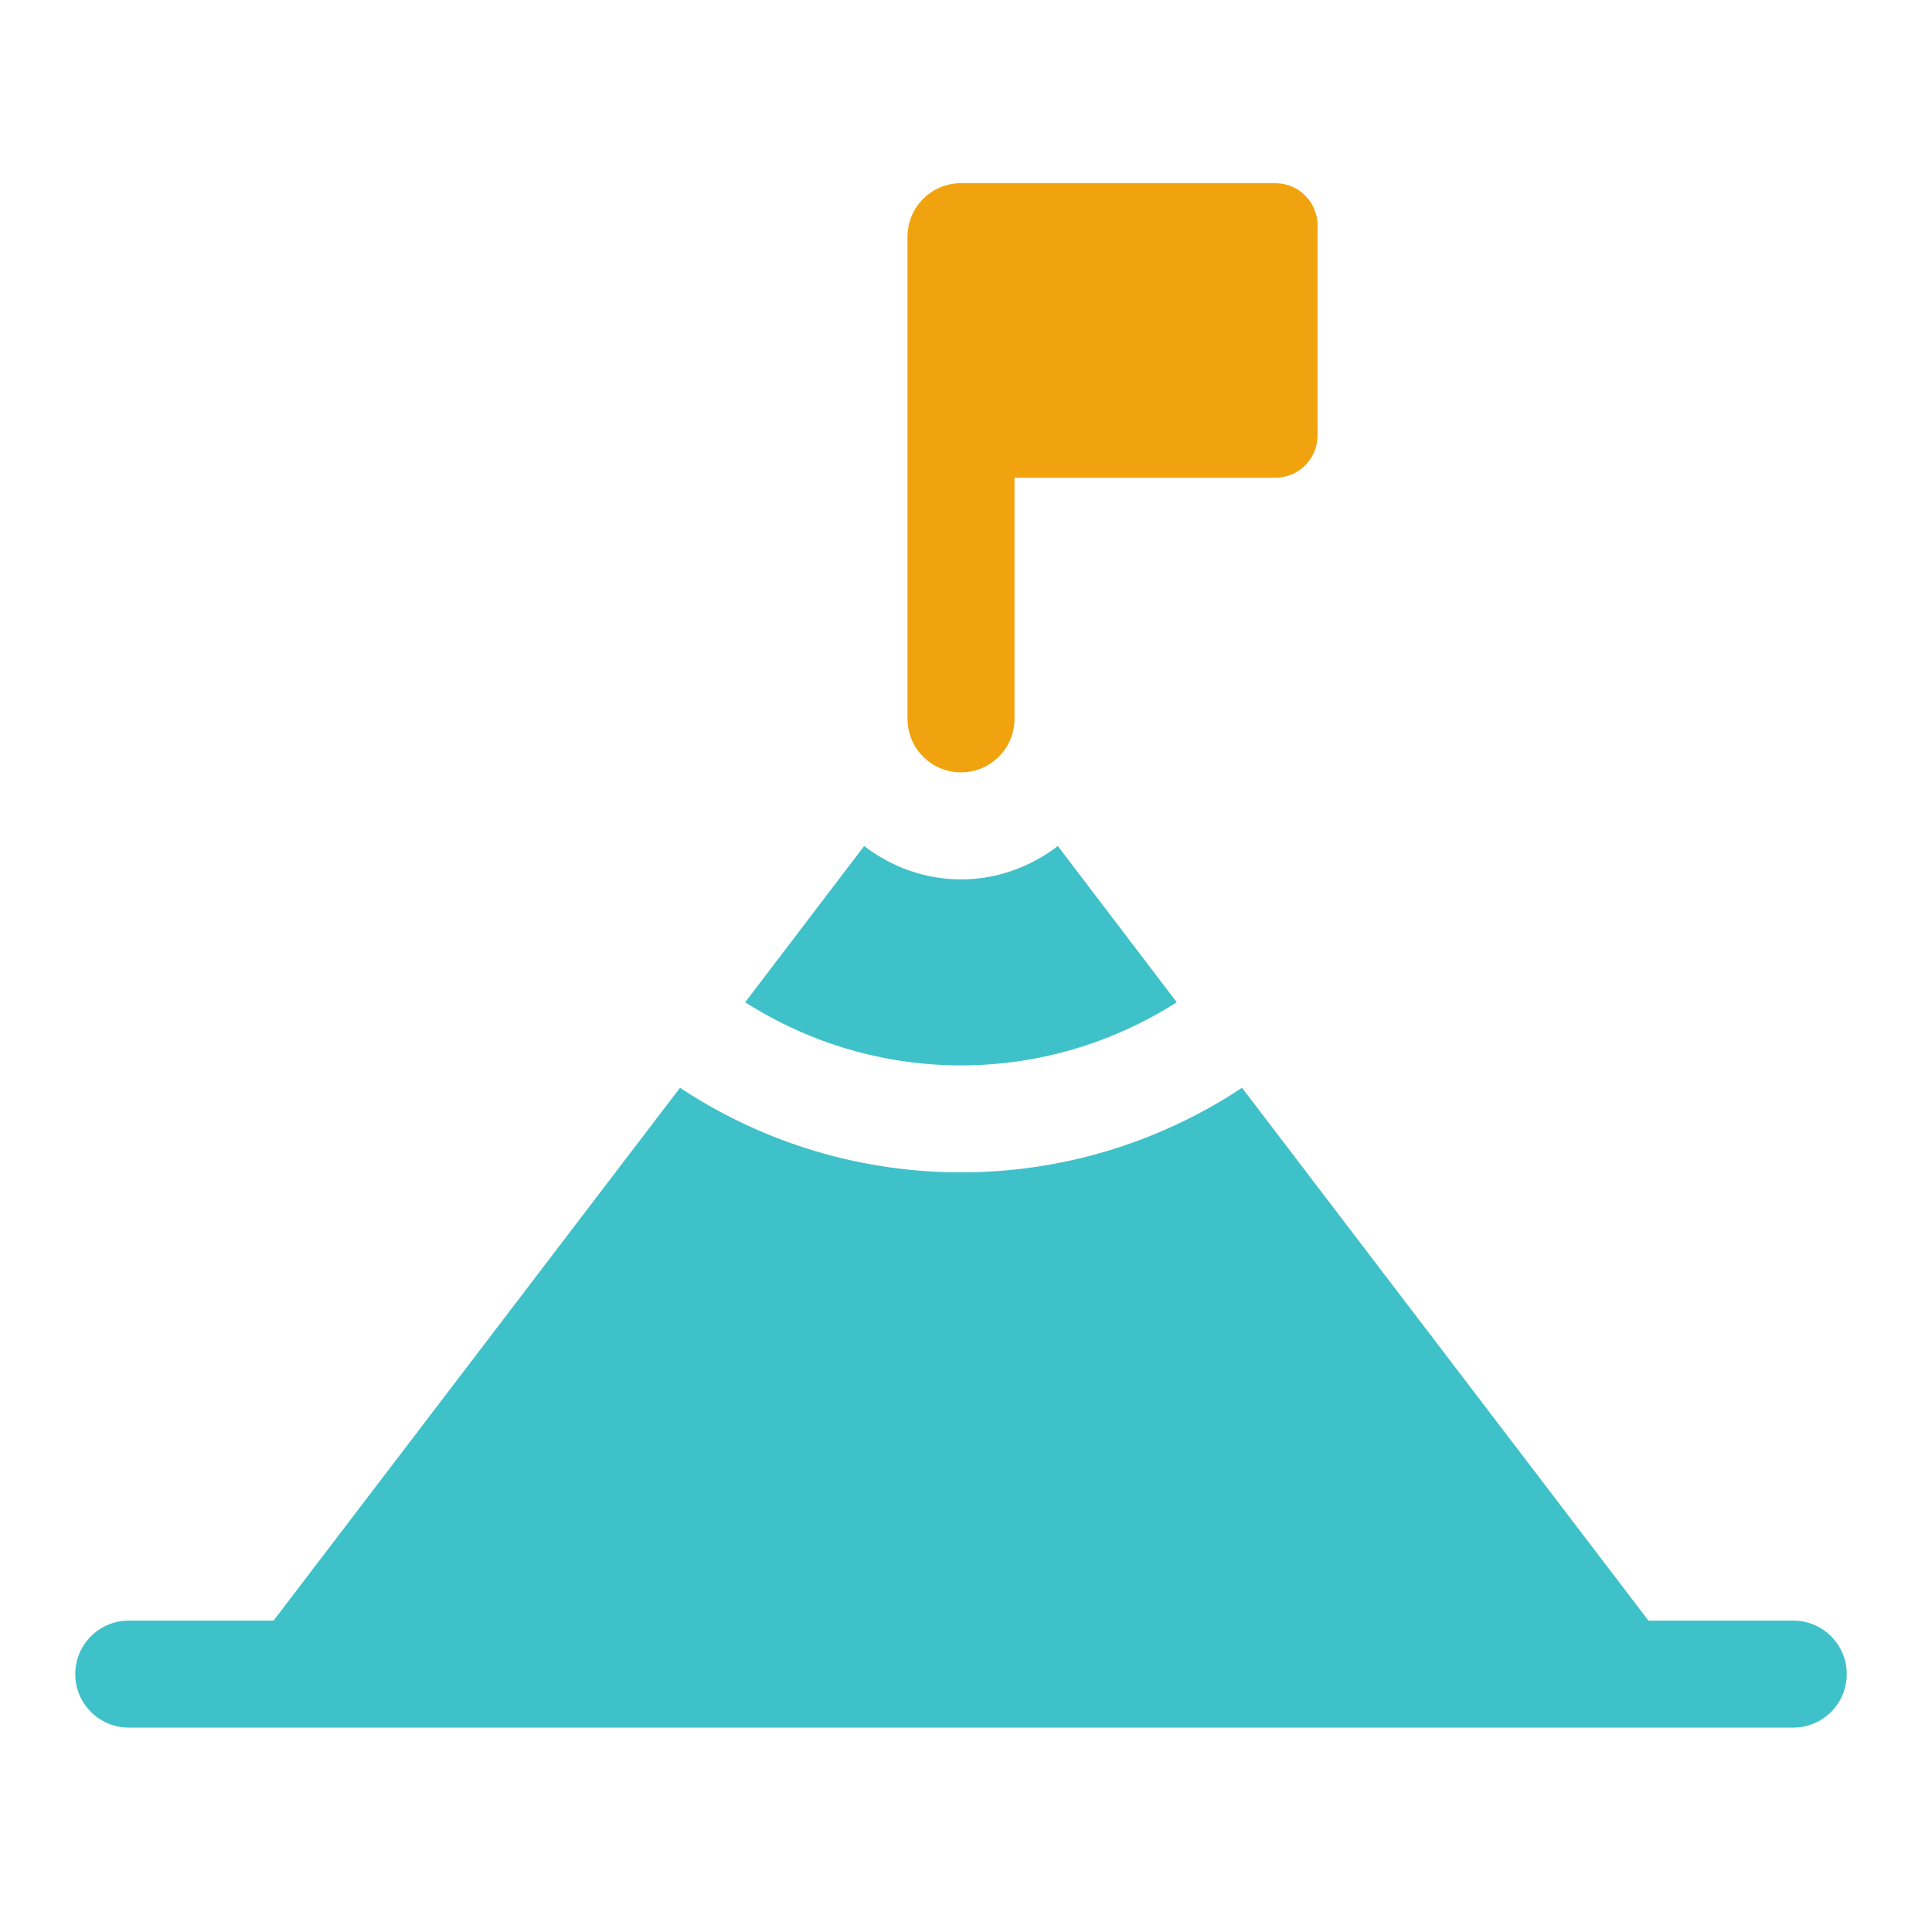
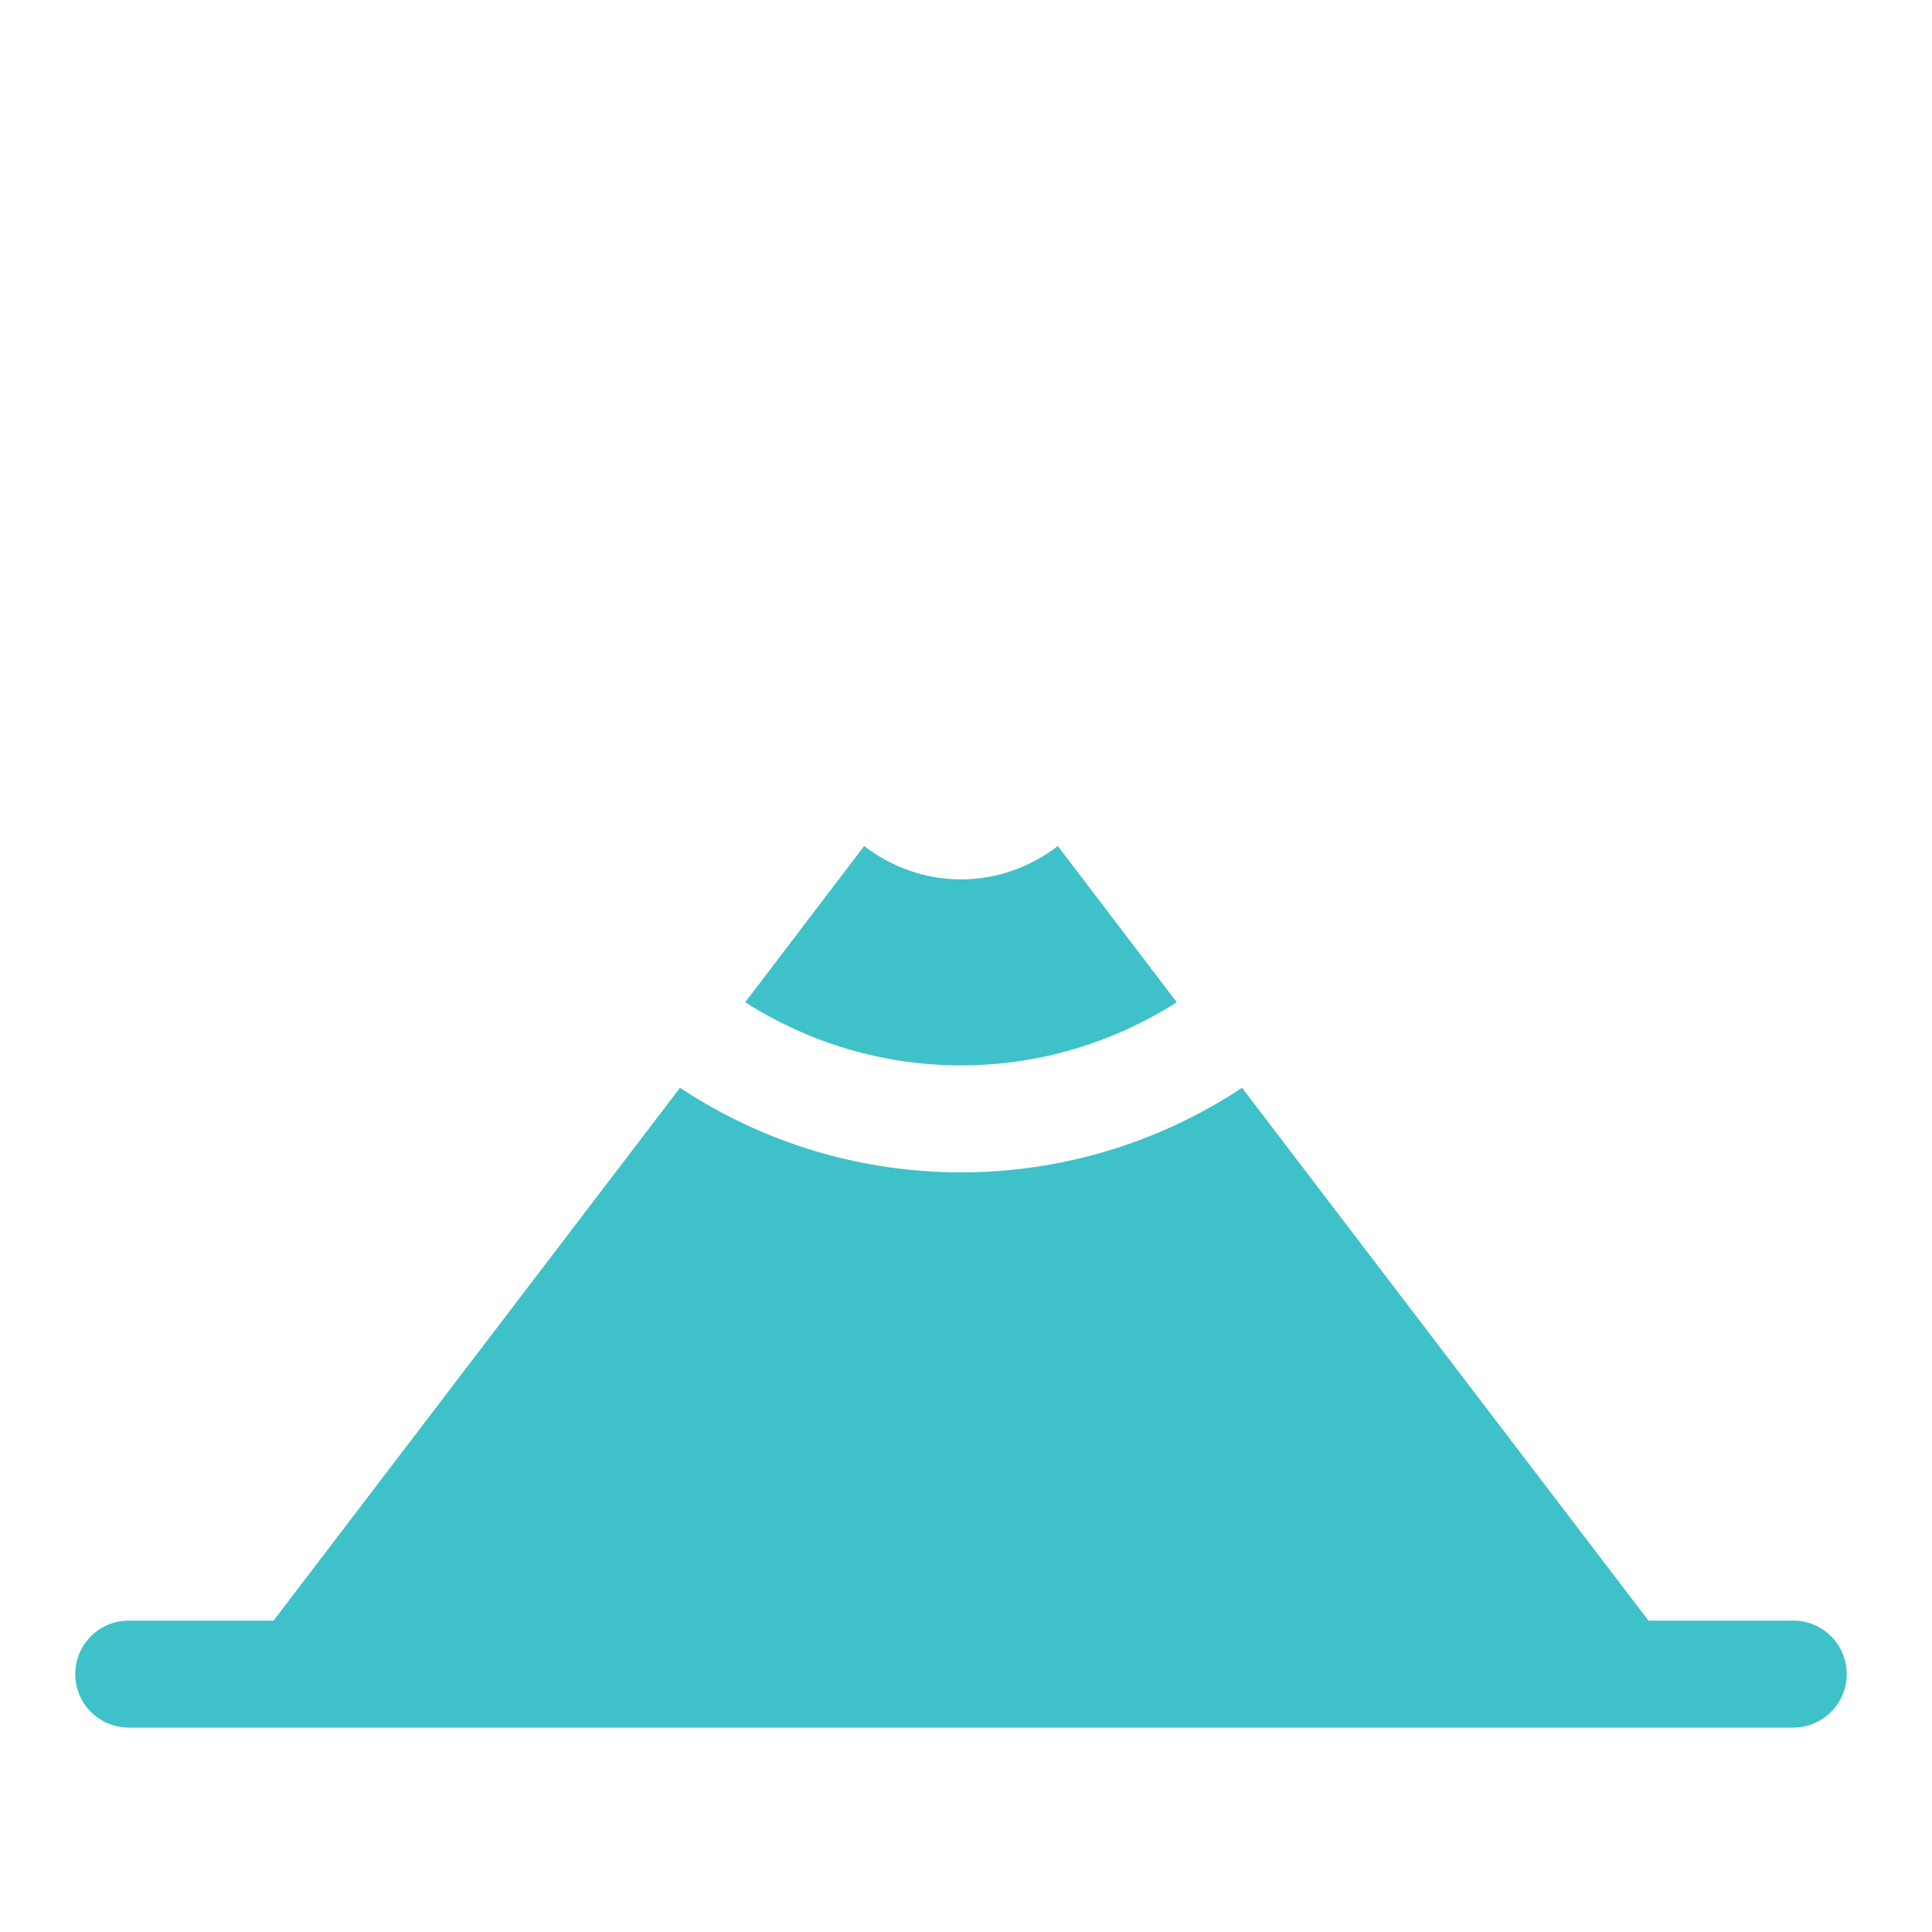
<svg xmlns="http://www.w3.org/2000/svg" width="65" height="65" viewBox="0 0 65 65" fill="none">
-   <path d="M32.332 25.985C33.326 25.985 34.132 25.179 34.132 24.185V16.073H42.906C43.692 16.073 44.328 15.437 44.328 14.651V7.585C44.328 6.799 43.692 6.163 42.906 6.163H32.332C31.338 6.163 30.532 6.969 30.532 7.963V24.185C30.532 25.179 31.338 25.985 32.332 25.985Z" fill="#F0A30E" />
  <path d="M60.332 54.523H55.46L41.786 36.597L41.674 36.671C38.886 38.485 35.656 39.443 32.332 39.443C29.008 39.443 25.778 38.485 22.99 36.671L22.878 36.597L9.204 54.523H4.332C3.338 54.523 2.532 55.329 2.532 56.323C2.532 57.317 3.338 58.123 4.332 58.123H60.332C61.326 58.123 62.132 57.317 62.132 56.323C62.132 55.329 61.326 54.523 60.332 54.523Z" fill="#3FC1C9" />
  <path d="M39.591 33.72L35.589 28.464C34.681 29.158 33.559 29.586 32.331 29.586C31.103 29.586 29.981 29.158 29.073 28.464L25.071 33.72C27.247 35.106 29.751 35.844 32.331 35.844C34.911 35.844 37.415 35.104 39.591 33.72Z" fill="#3FC1C9" />
</svg>